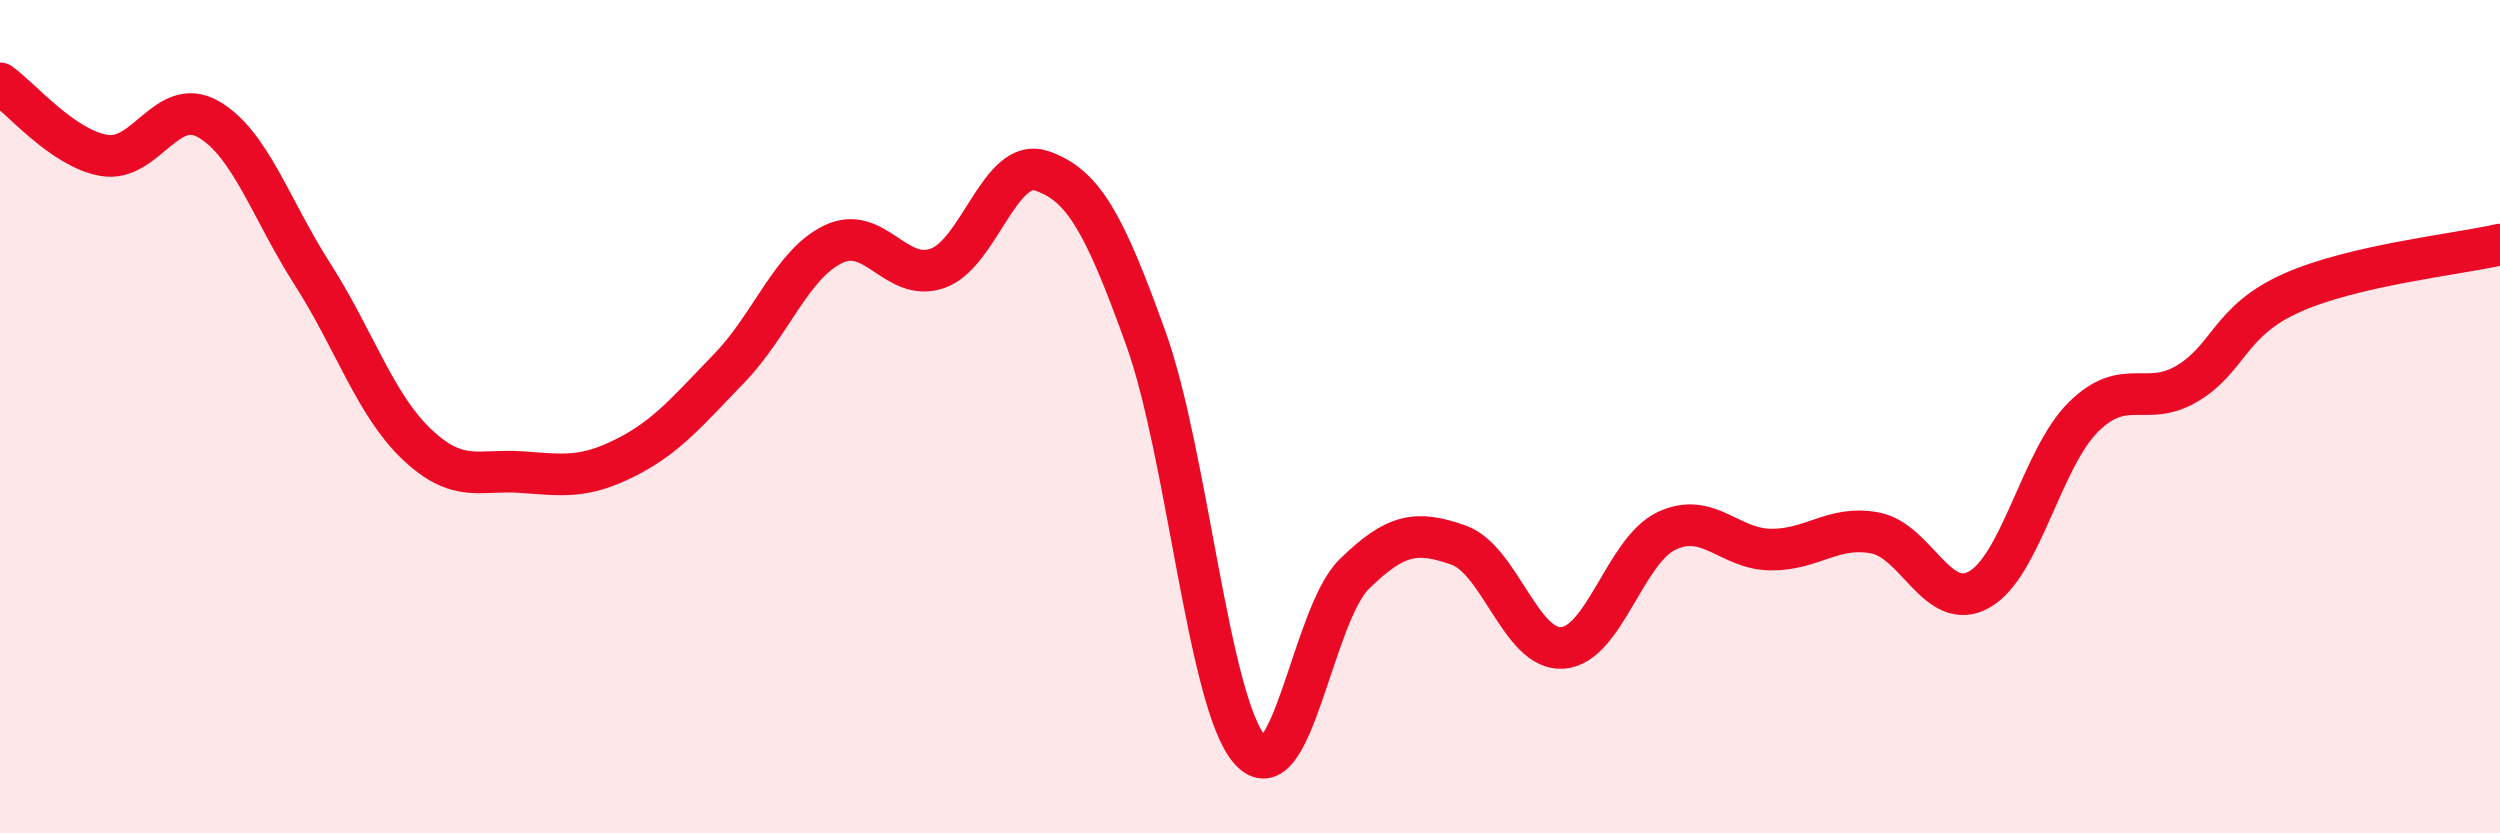
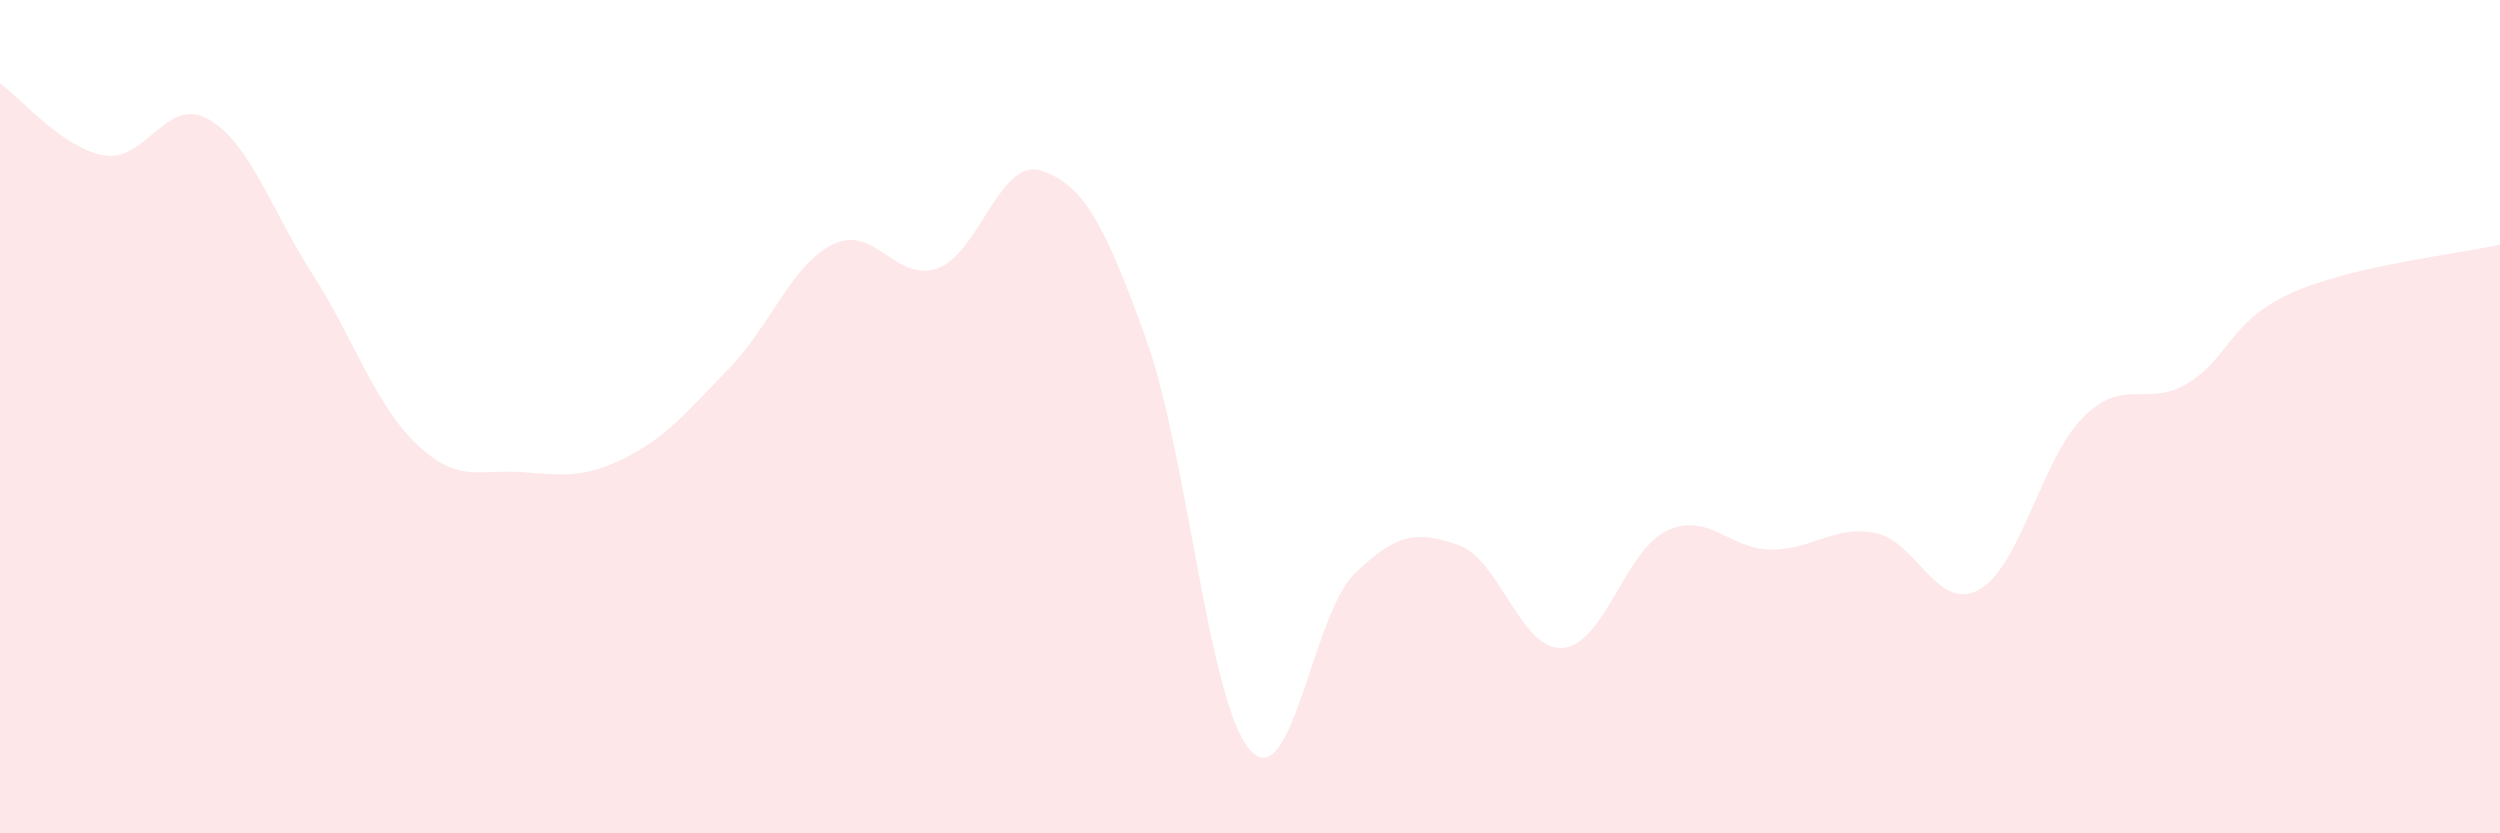
<svg xmlns="http://www.w3.org/2000/svg" width="60" height="20" viewBox="0 0 60 20">
  <path d="M 0,2 C 0.5,2.35 1.5,3.56 2.5,3.73 C 3.5,3.9 4,2.29 5,2.86 C 6,3.43 6.5,5.02 7.5,6.58 C 8.5,8.14 9,9.71 10,10.66 C 11,11.61 11.5,11.26 12.5,11.33 C 13.5,11.4 14,11.49 15,10.99 C 16,10.49 16.5,9.87 17.5,8.84 C 18.5,7.81 19,6.34 20,5.86 C 21,5.38 21.5,6.79 22.5,6.44 C 23.5,6.09 24,3.76 25,4.1 C 26,4.44 26.5,5.34 27.5,8.12 C 28.5,10.9 29,16.87 30,18 C 31,19.13 31.5,14.76 32.5,13.78 C 33.5,12.8 34,12.73 35,13.08 C 36,13.43 36.5,15.62 37.5,15.55 C 38.5,15.48 39,13.21 40,12.74 C 41,12.27 41.5,13.18 42.5,13.19 C 43.5,13.2 44,12.6 45,12.79 C 46,12.98 46.5,14.71 47.5,14.15 C 48.5,13.59 49,11 50,10.01 C 51,9.02 51.5,9.8 52.5,9.2 C 53.5,8.6 53.5,7.7 55,7.03 C 56.5,6.36 59,6.1 60,5.87L60 20L0 20Z" fill="#EB0A25" opacity="0.1" stroke-linecap="round" stroke-linejoin="round" />
-   <path d="M 0,2 C 0.5,2.35 1.5,3.56 2.5,3.73 C 3.5,3.9 4,2.29 5,2.86 C 6,3.43 6.5,5.02 7.5,6.58 C 8.5,8.14 9,9.71 10,10.66 C 11,11.61 11.5,11.26 12.5,11.33 C 13.5,11.4 14,11.49 15,10.99 C 16,10.49 16.5,9.87 17.5,8.84 C 18.5,7.81 19,6.34 20,5.86 C 21,5.38 21.5,6.79 22.5,6.44 C 23.5,6.09 24,3.76 25,4.1 C 26,4.44 26.5,5.34 27.5,8.12 C 28.5,10.9 29,16.87 30,18 C 31,19.13 31.5,14.76 32.5,13.78 C 33.5,12.8 34,12.73 35,13.08 C 36,13.43 36.5,15.62 37.5,15.55 C 38.5,15.48 39,13.21 40,12.74 C 41,12.27 41.5,13.18 42.5,13.19 C 43.5,13.2 44,12.6 45,12.79 C 46,12.98 46.5,14.71 47.5,14.15 C 48.5,13.59 49,11 50,10.01 C 51,9.02 51.5,9.8 52.5,9.2 C 53.5,8.6 53.5,7.7 55,7.03 C 56.5,6.36 59,6.1 60,5.87" stroke="#EB0A25" stroke-width="1" fill="none" stroke-linecap="round" stroke-linejoin="round" />
</svg>